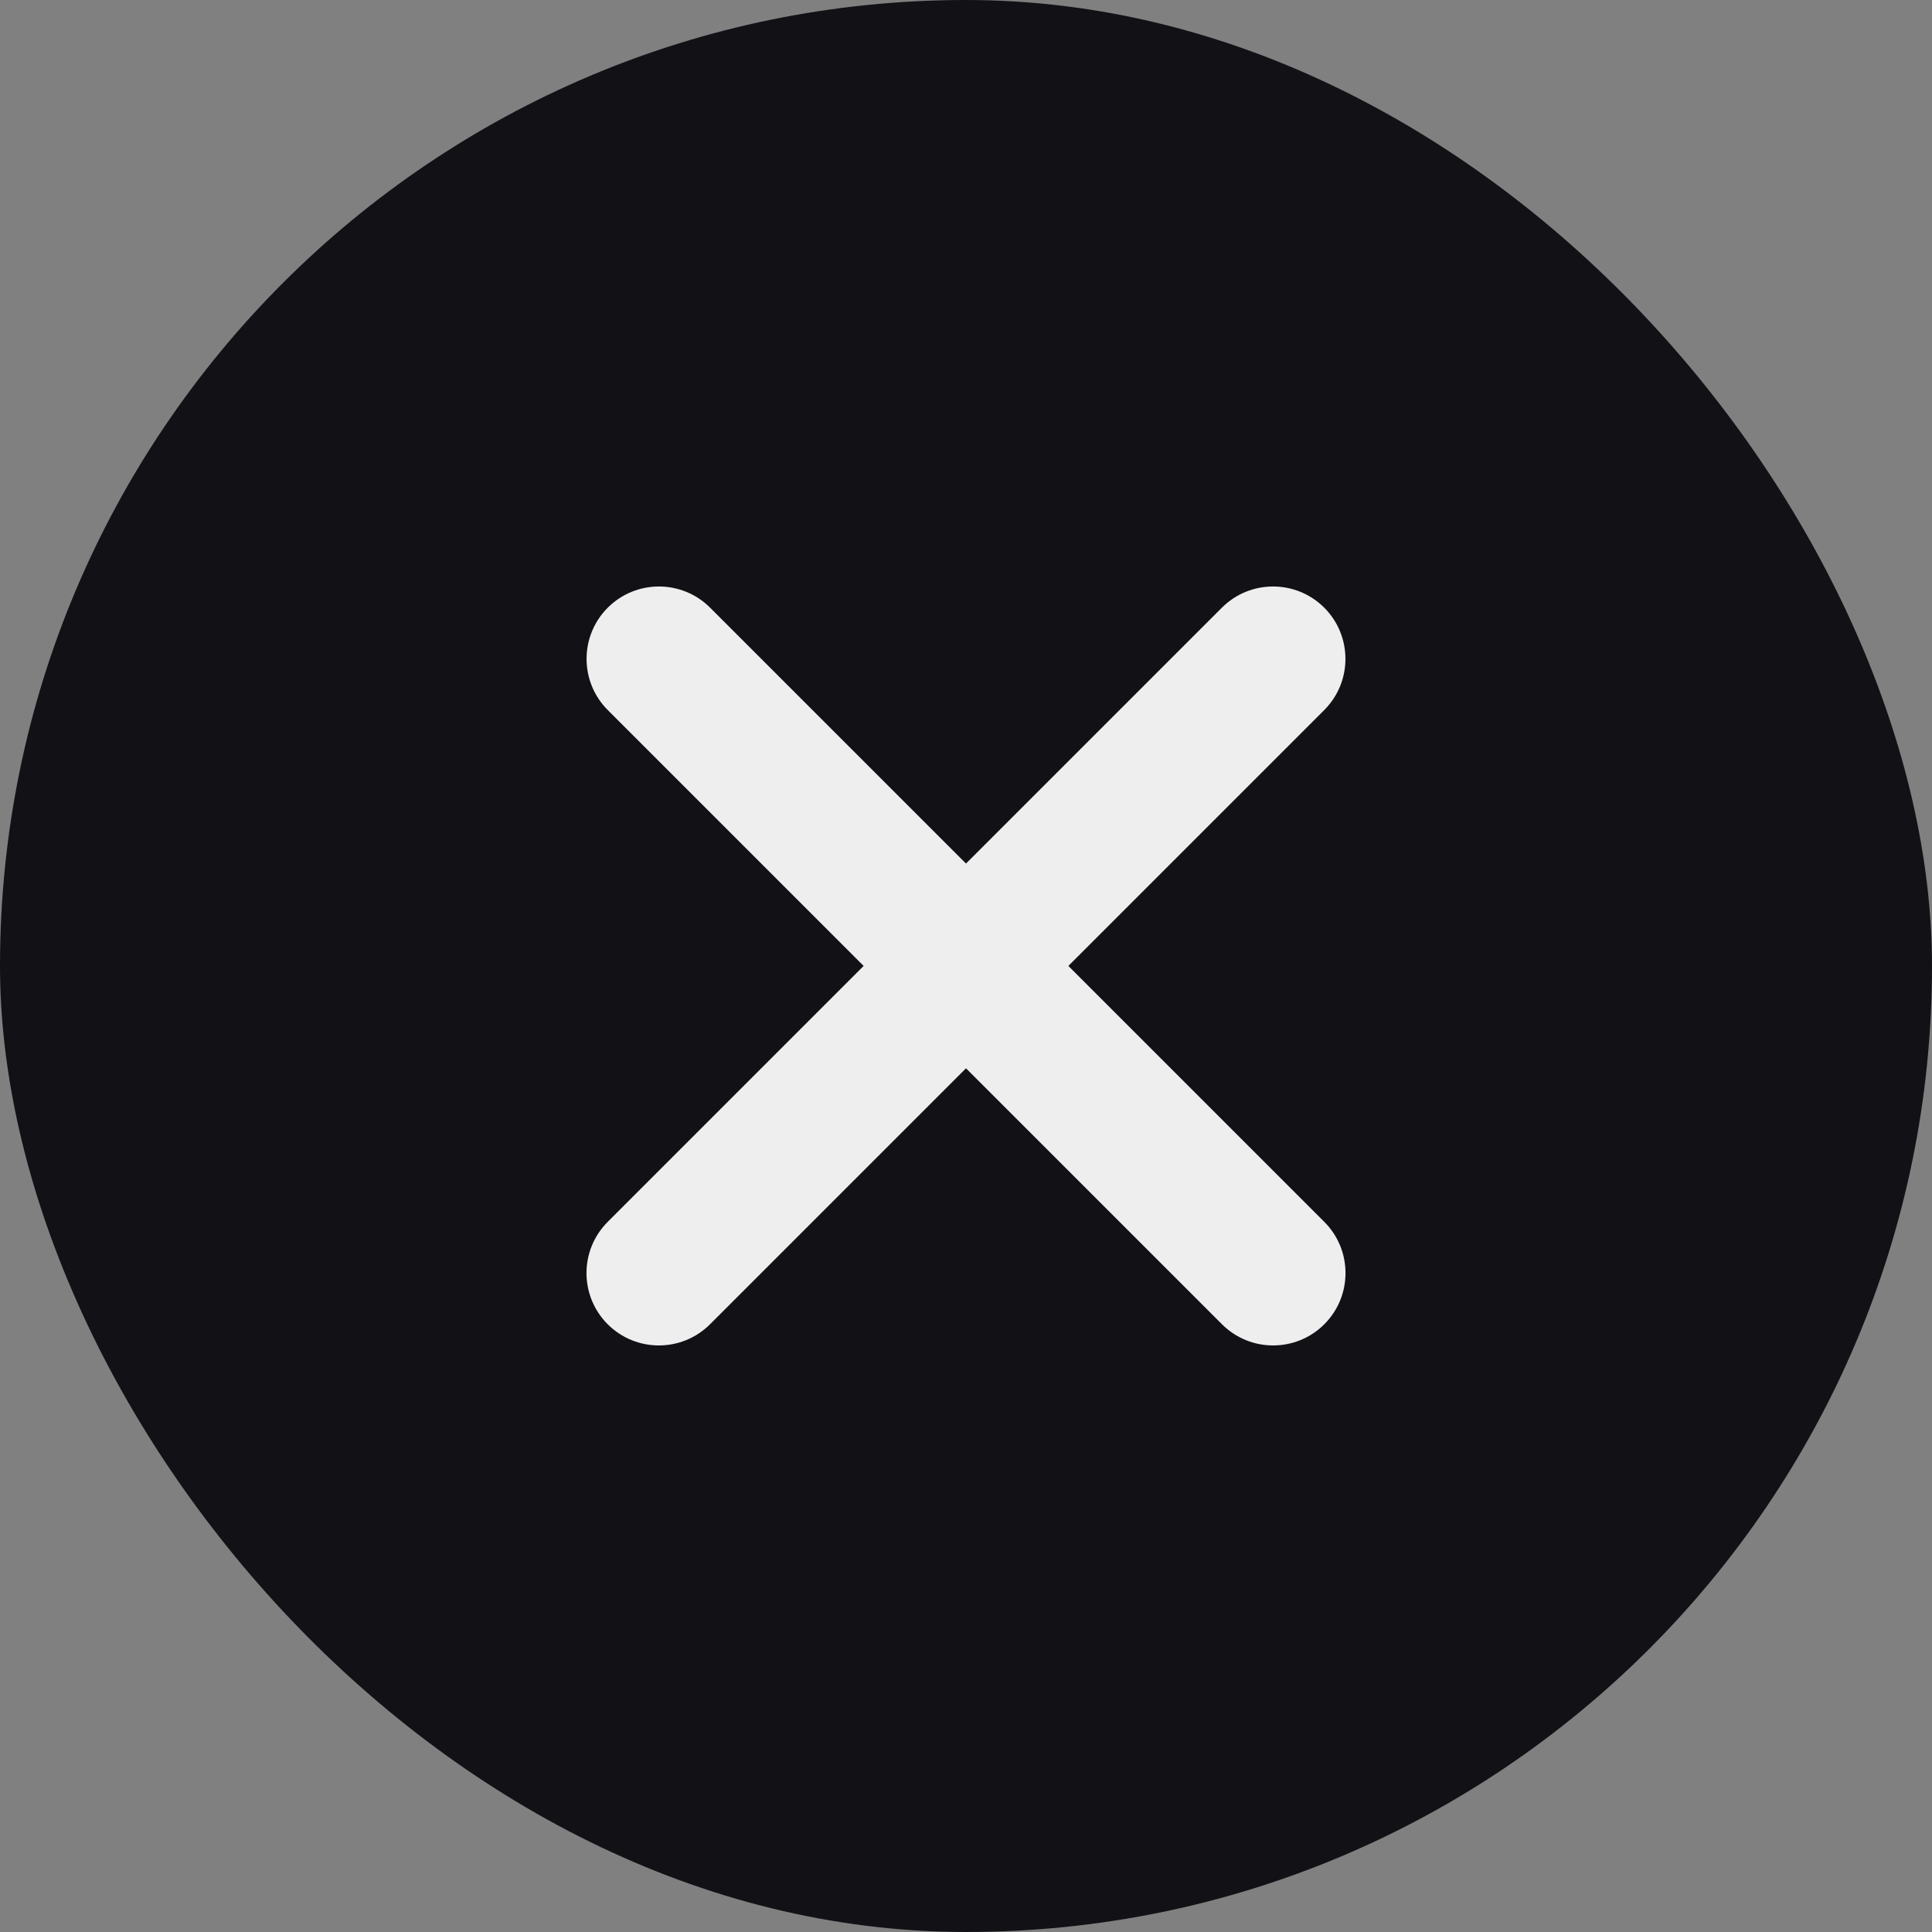
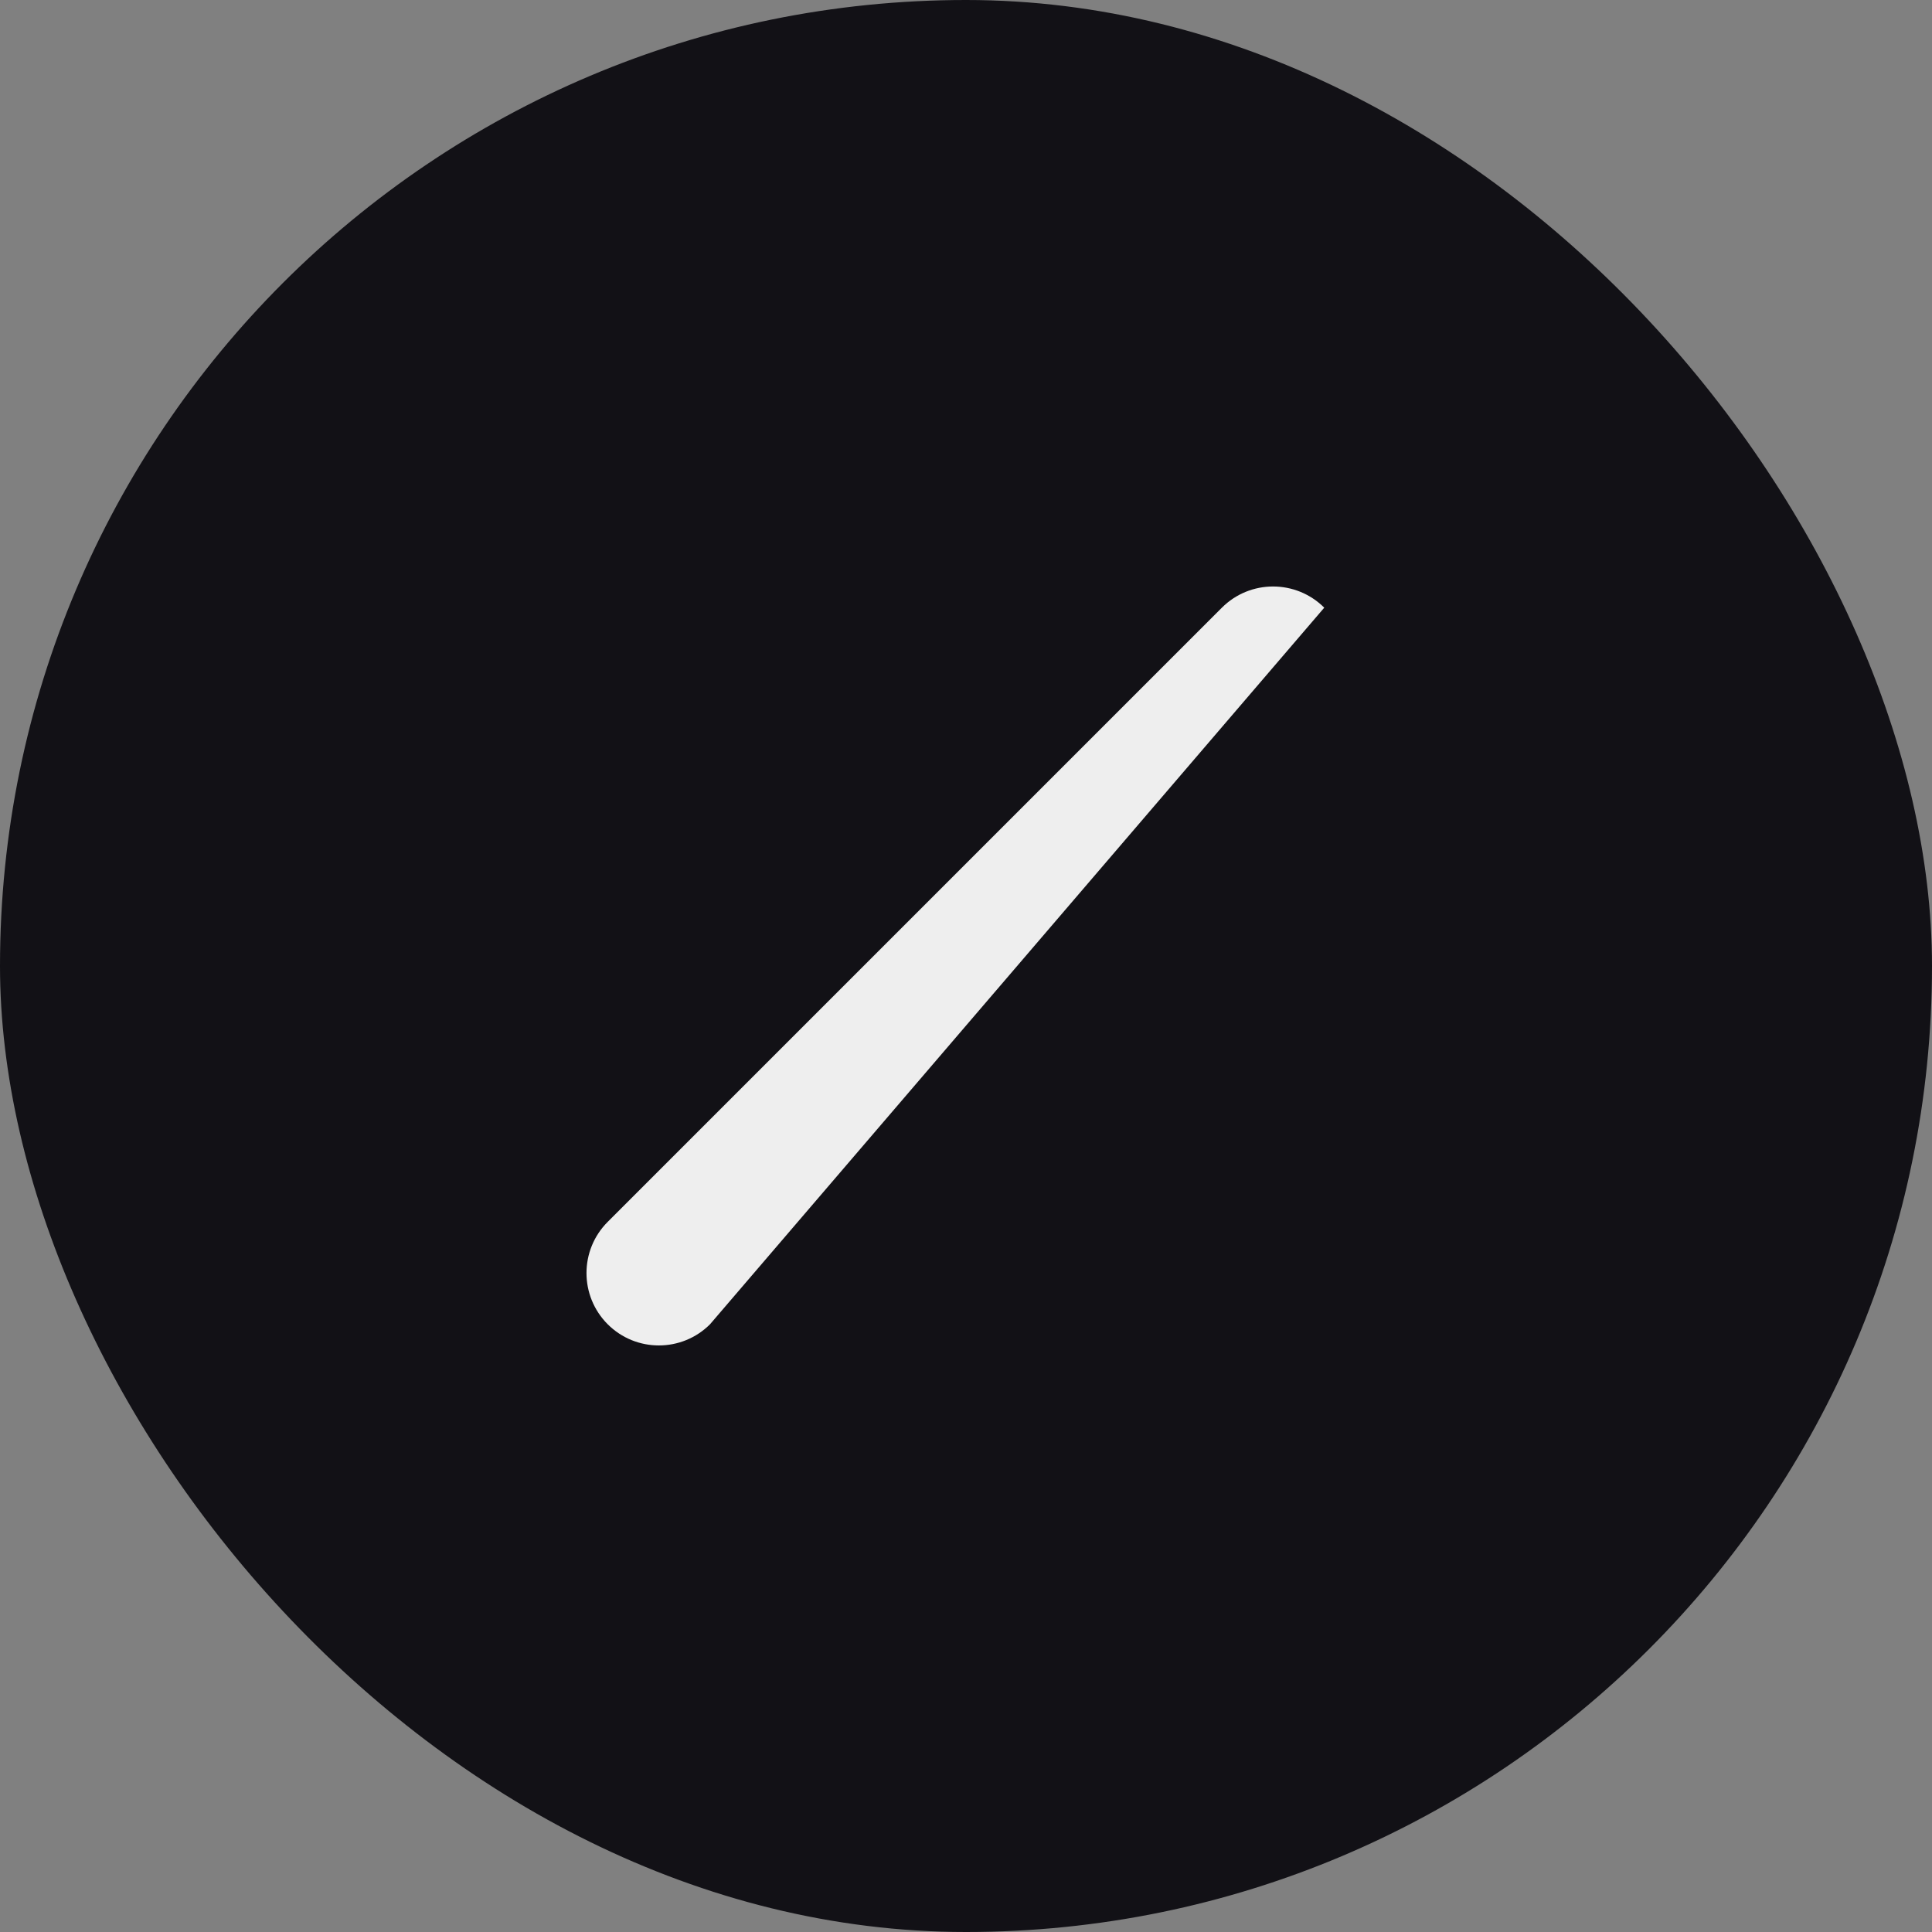
<svg xmlns="http://www.w3.org/2000/svg" width="56" height="56" viewBox="0 0 56 56" fill="none">
  <rect x="0" y="0" width="56" height="56" fill="#808080" stroke="none" />
  <rect width="56" height="56" rx="28" fill="#121116" />
-   <path d="M17.616 17.614C18.436 16.795 19.764 16.795 20.583 17.614L38.386 35.417C39.205 36.236 39.205 37.564 38.386 38.384C37.566 39.203 36.238 39.203 35.419 38.384L17.616 20.581C16.797 19.762 16.797 18.434 17.616 17.614Z" fill="#EEEEEE" />
-   <path d="M17.614 38.384C16.795 37.564 16.795 36.236 17.614 35.417L35.417 17.614C36.236 16.795 37.564 16.795 38.384 17.614C39.203 18.434 39.203 19.762 38.384 20.581L20.581 38.384C19.762 39.203 18.434 39.203 17.614 38.384Z" fill="#EEEEEE" />
+   <path d="M17.614 38.384C16.795 37.564 16.795 36.236 17.614 35.417L35.417 17.614C36.236 16.795 37.564 16.795 38.384 17.614L20.581 38.384C19.762 39.203 18.434 39.203 17.614 38.384Z" fill="#EEEEEE" />
</svg>